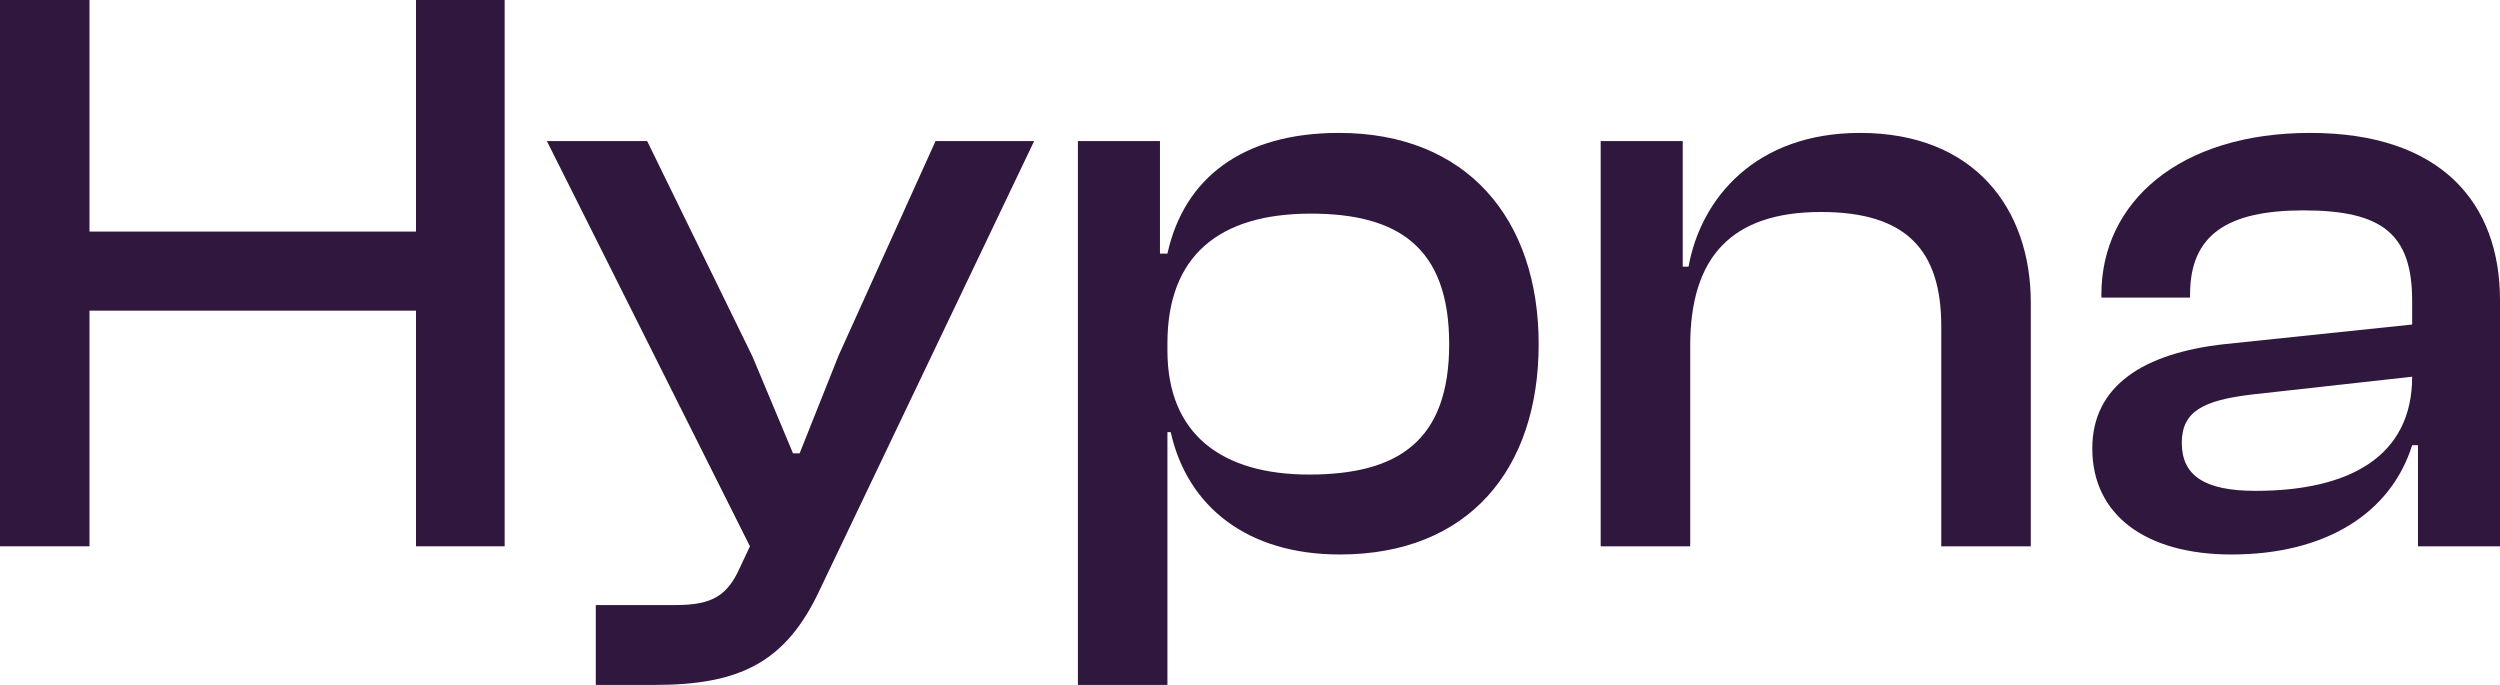
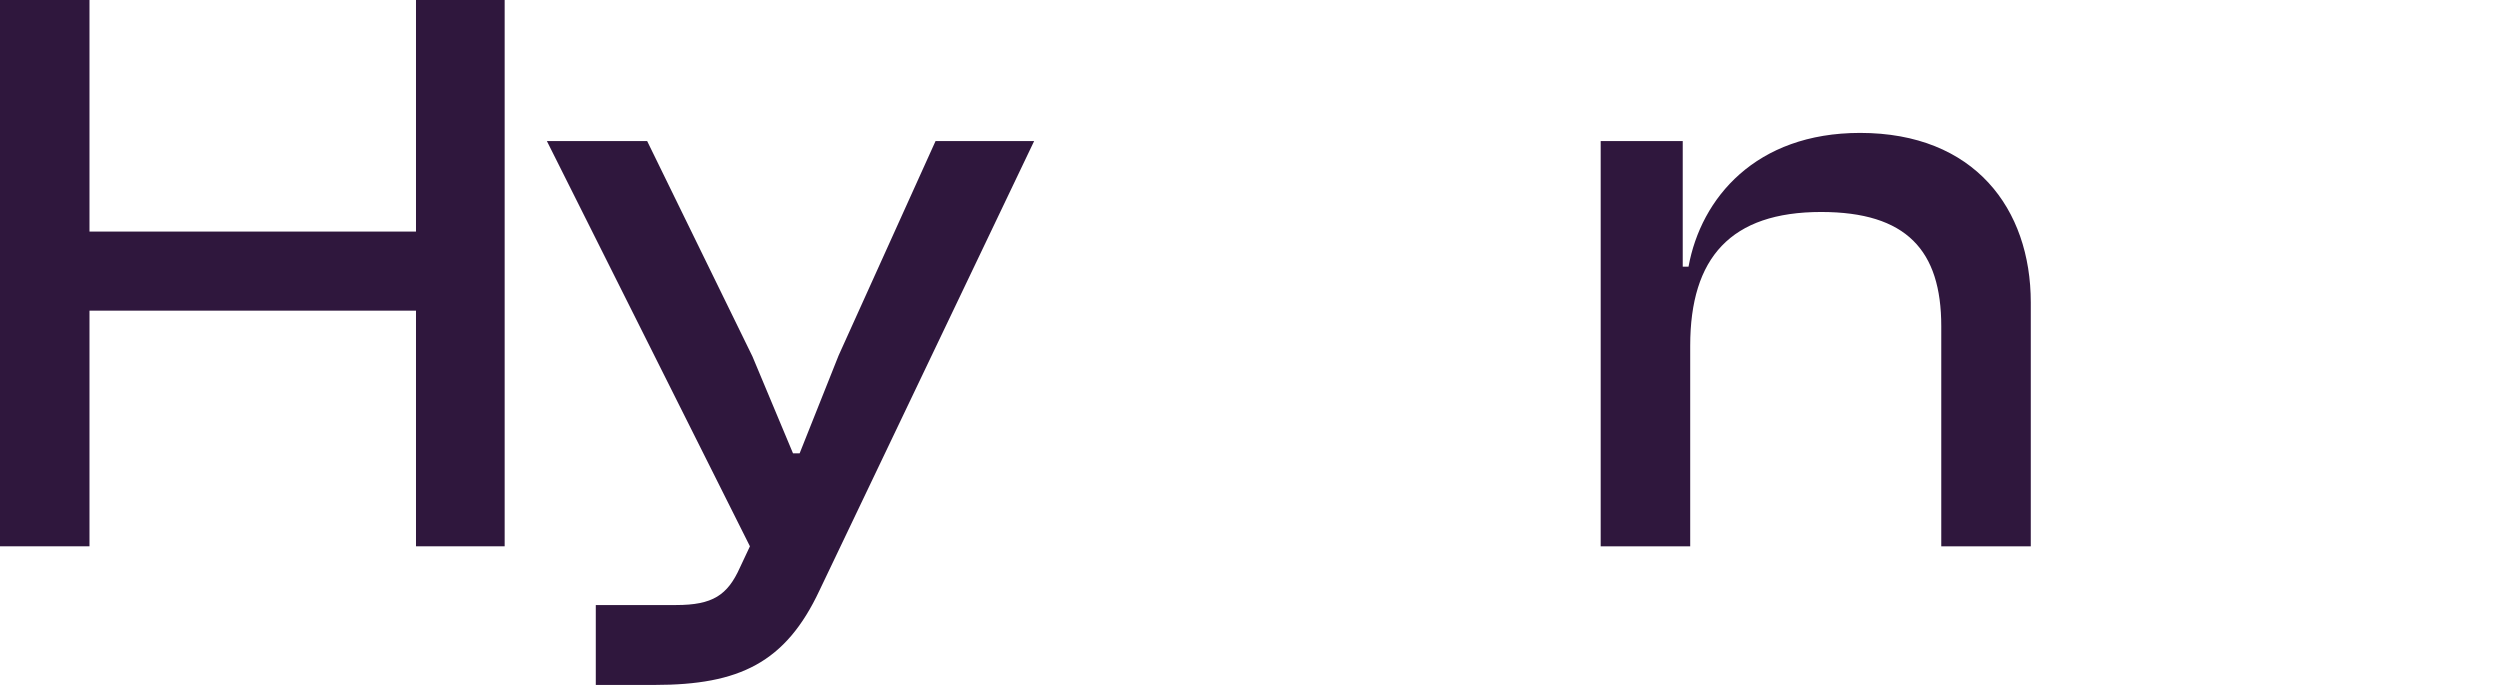
<svg xmlns="http://www.w3.org/2000/svg" width="73" height="20" viewBox="0 0 73 20" fill="none">
  <path d="M2.613 15.952H0V0H2.613V6.762H12.147V0H14.736V15.952H12.147V9.071H2.613V15.952Z" fill="#2F173D" />
  <path d="M19.115 20H17.397V17.667H19.744C20.809 17.667 21.244 17.381 21.607 16.571L21.898 15.952L15.969 4.119H18.897L21.97 10.405L23.156 13.238H23.349L24.487 10.381L27.318 4.119H30.197L23.93 17.238C22.938 19.357 21.583 20 19.115 20Z" fill="#2F173D" />
-   <path d="M34.089 20H31.475V4.119H33.871V7.405H34.089C34.572 5.214 36.266 3.881 39.097 3.881C42.824 3.881 44.929 6.381 44.929 10.048C44.929 13.714 42.872 16.191 39.122 16.191C36.411 16.191 34.669 14.786 34.185 12.619H34.089V20ZM34.089 10.238C34.089 12.667 35.661 13.857 38.226 13.857C40.815 13.857 42.316 12.881 42.316 10.048C42.316 7.19 40.791 6.238 38.275 6.238C35.589 6.238 34.089 7.476 34.089 10.024V10.238Z" fill="#2F173D" />
  <path d="M49.354 15.952H46.74V4.119H49.136V7.786H49.305C49.668 5.786 51.265 3.881 54.314 3.881C57.653 3.881 59.299 6.095 59.299 8.833V15.952H56.685V9.524C56.685 7.31 55.669 6.19 53.177 6.19C50.539 6.19 49.354 7.524 49.354 10.095V15.952Z" fill="#2F173D" />
-   <path d="M65.16 16.191C62.668 16.191 61.095 15.048 61.095 13.095C61.095 11.262 62.595 10.309 64.966 10.048L70.435 9.476V8.786C70.435 6.833 69.564 6.143 67.265 6.143C65.039 6.143 63.95 6.857 63.95 8.595V8.69H61.361V8.595C61.361 5.905 63.636 3.881 67.459 3.881C71.282 3.881 73 5.929 73 8.762V15.952H70.605V13H70.435C69.806 15 67.894 16.191 65.16 16.191ZM63.708 12.929C63.708 13.881 64.362 14.333 65.862 14.333C68.596 14.333 70.435 13.333 70.435 11L65.717 11.524C64.362 11.691 63.708 12 63.708 12.929Z" fill="#2F173D" />
</svg>